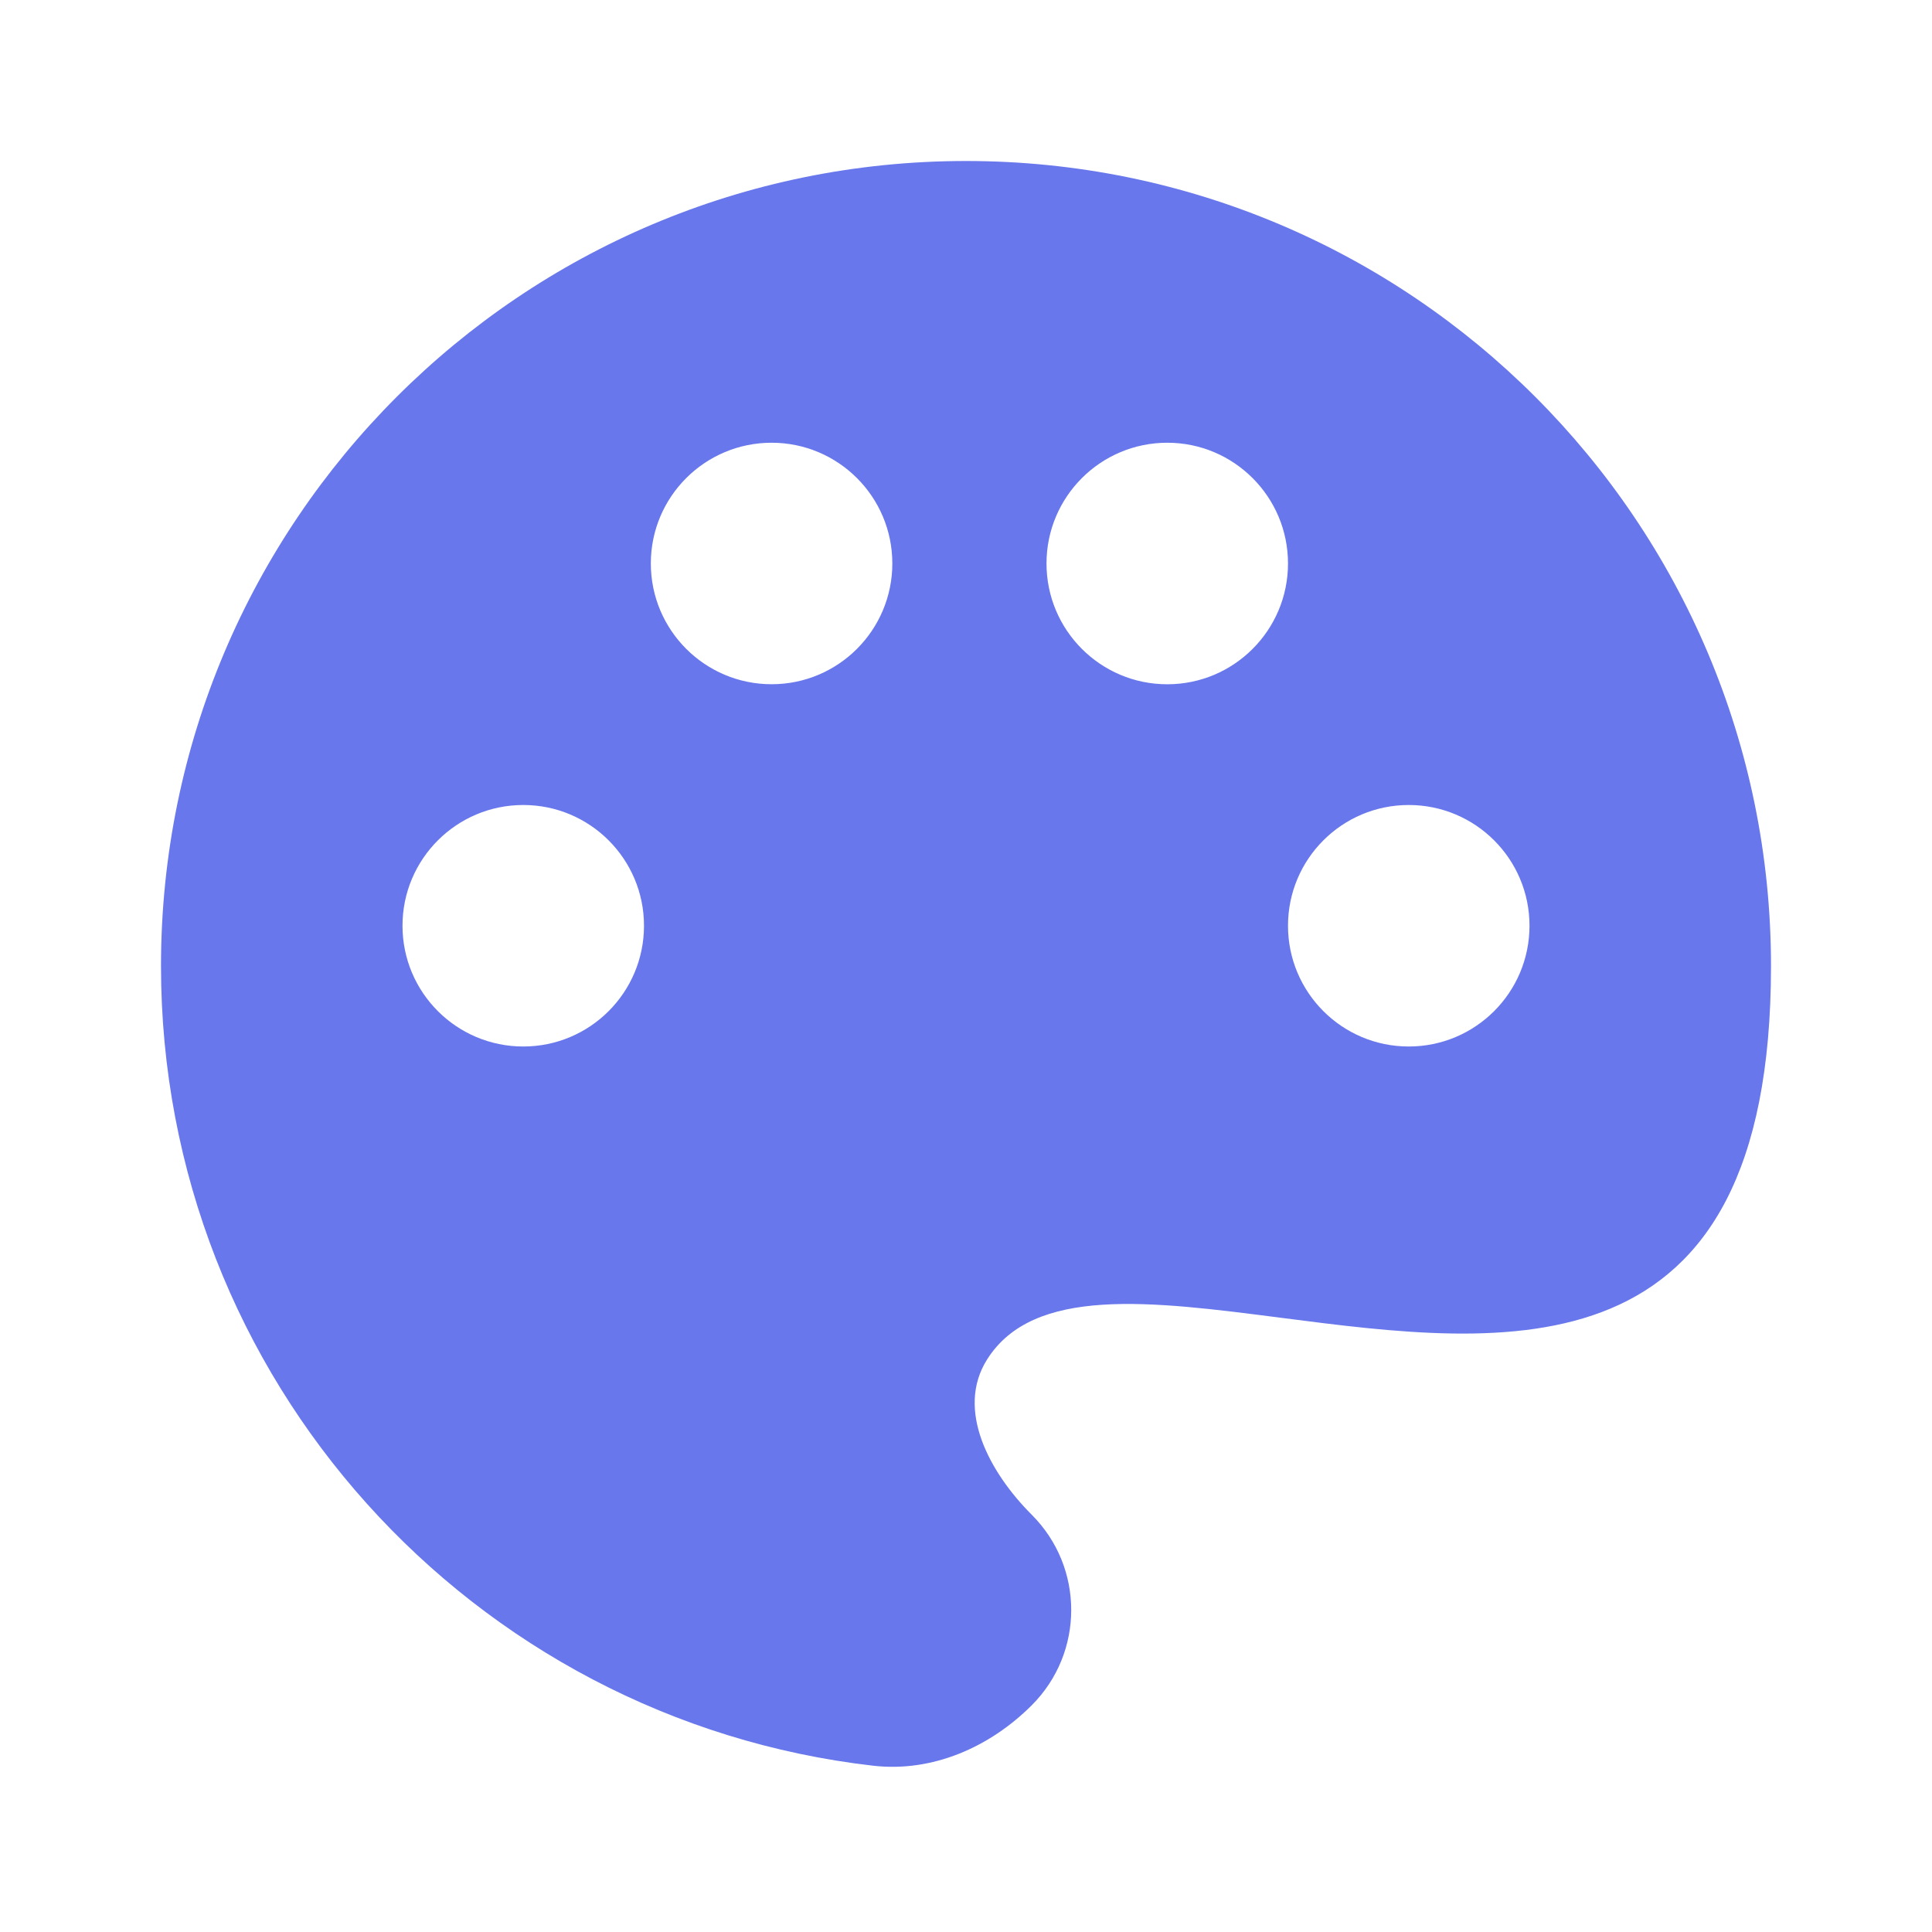
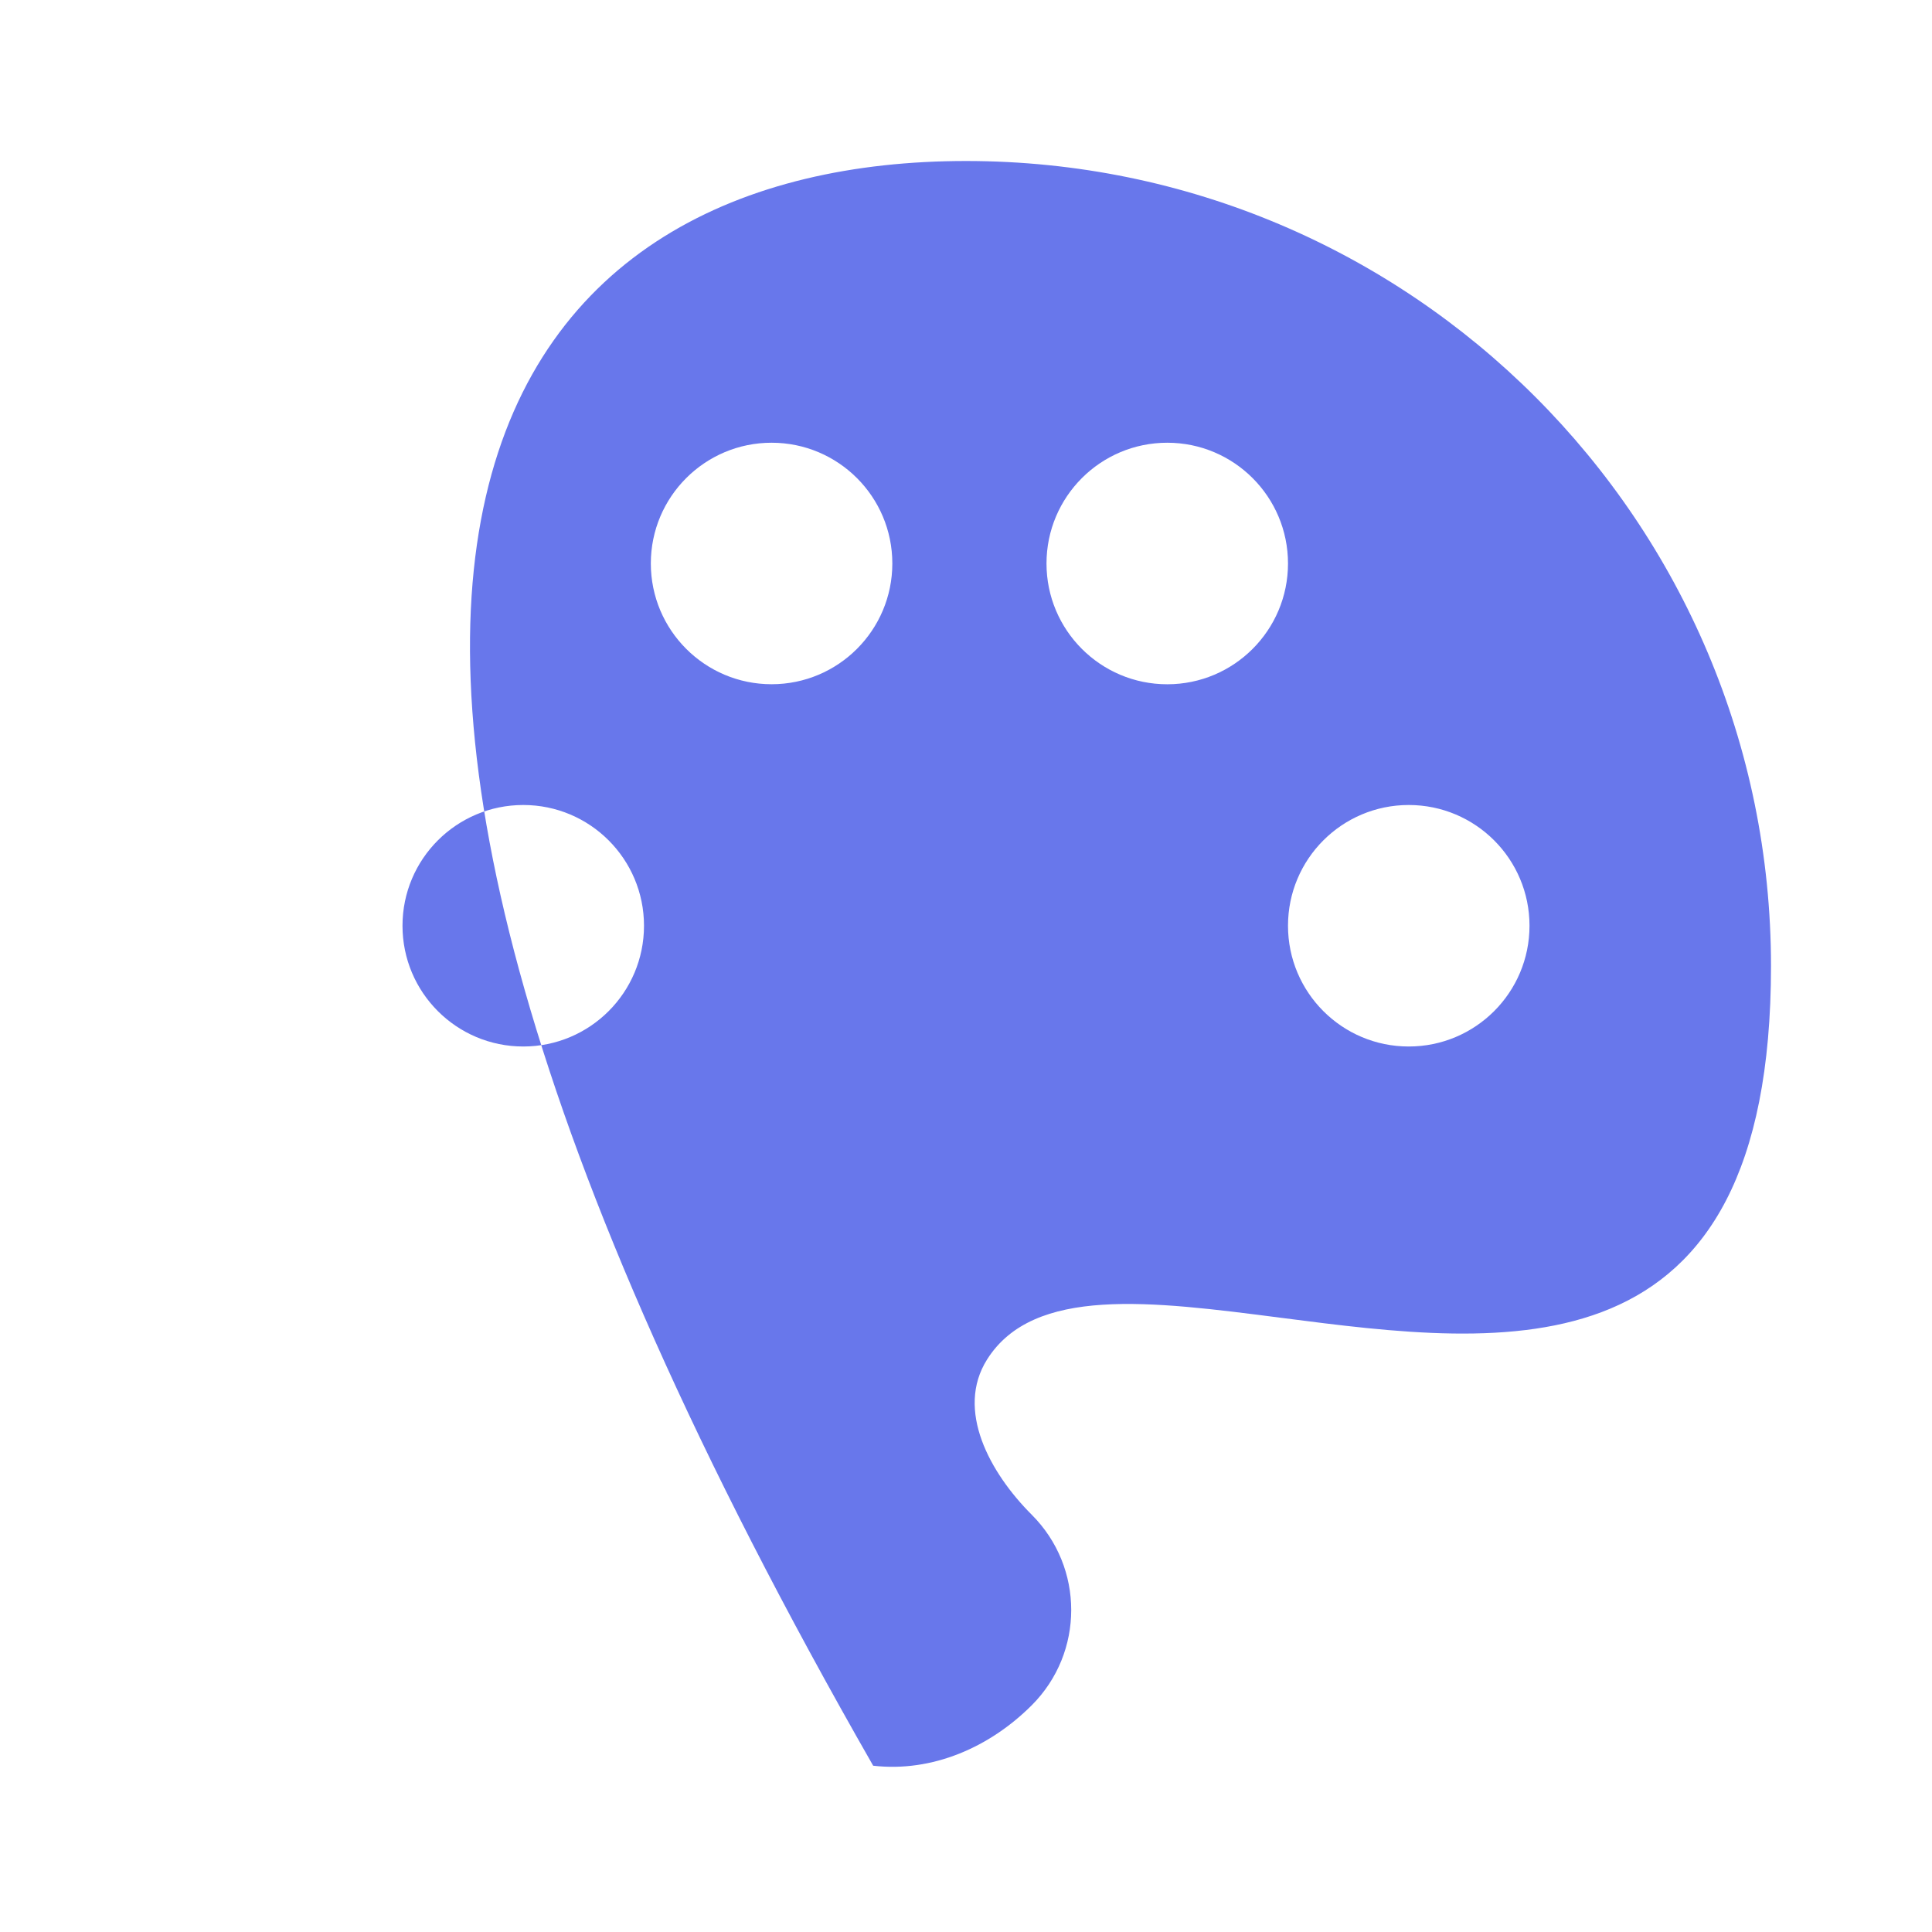
<svg xmlns="http://www.w3.org/2000/svg" width="45" height="45" viewBox="0 0 45 45" fill="none">
-   <path fill-rule="evenodd" clip-rule="evenodd" d="M20.338 41.127C11.001 40.055 3.75 32.124 3.75 22.5C3.75 12.145 12.145 3.75 22.5 3.75C32.855 3.75 41.25 12.145 41.25 22.5C41.25 32.169 35.095 31.373 29.838 30.694C26.806 30.303 24.072 29.95 22.991 31.665C22.252 32.838 23.051 34.301 24.032 35.282C25.257 36.507 25.257 38.493 24.032 39.718C23.051 40.699 21.715 41.285 20.338 41.127ZM20.784 13.124C20.784 14.678 19.525 15.937 17.972 15.937C16.419 15.937 15.159 14.678 15.159 13.124C15.159 11.571 16.419 10.312 17.972 10.312C19.525 10.312 20.784 11.571 20.784 13.124ZM12.188 24.375C13.741 24.375 15 23.116 15 21.562C15 20.009 13.741 18.75 12.188 18.75C10.634 18.75 9.375 20.009 9.375 21.562C9.375 23.116 10.634 24.375 12.188 24.375ZM32.812 24.375C34.366 24.375 35.625 23.116 35.625 21.562C35.625 20.009 34.366 18.75 32.812 18.75C31.259 18.75 30 20.009 30 21.562C30 23.116 31.259 24.375 32.812 24.375ZM27.188 15.938C28.741 15.938 30 14.678 30 13.125C30 11.572 28.741 10.312 27.188 10.312C25.634 10.312 24.375 11.572 24.375 13.125C24.375 14.678 25.634 15.938 27.188 15.938Z" fill="#6877EB" />
+   <path fill-rule="evenodd" clip-rule="evenodd" d="M20.338 41.127C3.75 12.145 12.145 3.75 22.5 3.75C32.855 3.75 41.25 12.145 41.25 22.5C41.25 32.169 35.095 31.373 29.838 30.694C26.806 30.303 24.072 29.95 22.991 31.665C22.252 32.838 23.051 34.301 24.032 35.282C25.257 36.507 25.257 38.493 24.032 39.718C23.051 40.699 21.715 41.285 20.338 41.127ZM20.784 13.124C20.784 14.678 19.525 15.937 17.972 15.937C16.419 15.937 15.159 14.678 15.159 13.124C15.159 11.571 16.419 10.312 17.972 10.312C19.525 10.312 20.784 11.571 20.784 13.124ZM12.188 24.375C13.741 24.375 15 23.116 15 21.562C15 20.009 13.741 18.75 12.188 18.75C10.634 18.75 9.375 20.009 9.375 21.562C9.375 23.116 10.634 24.375 12.188 24.375ZM32.812 24.375C34.366 24.375 35.625 23.116 35.625 21.562C35.625 20.009 34.366 18.75 32.812 18.75C31.259 18.75 30 20.009 30 21.562C30 23.116 31.259 24.375 32.812 24.375ZM27.188 15.938C28.741 15.938 30 14.678 30 13.125C30 11.572 28.741 10.312 27.188 10.312C25.634 10.312 24.375 11.572 24.375 13.125C24.375 14.678 25.634 15.938 27.188 15.938Z" fill="#6877EB" />
</svg>